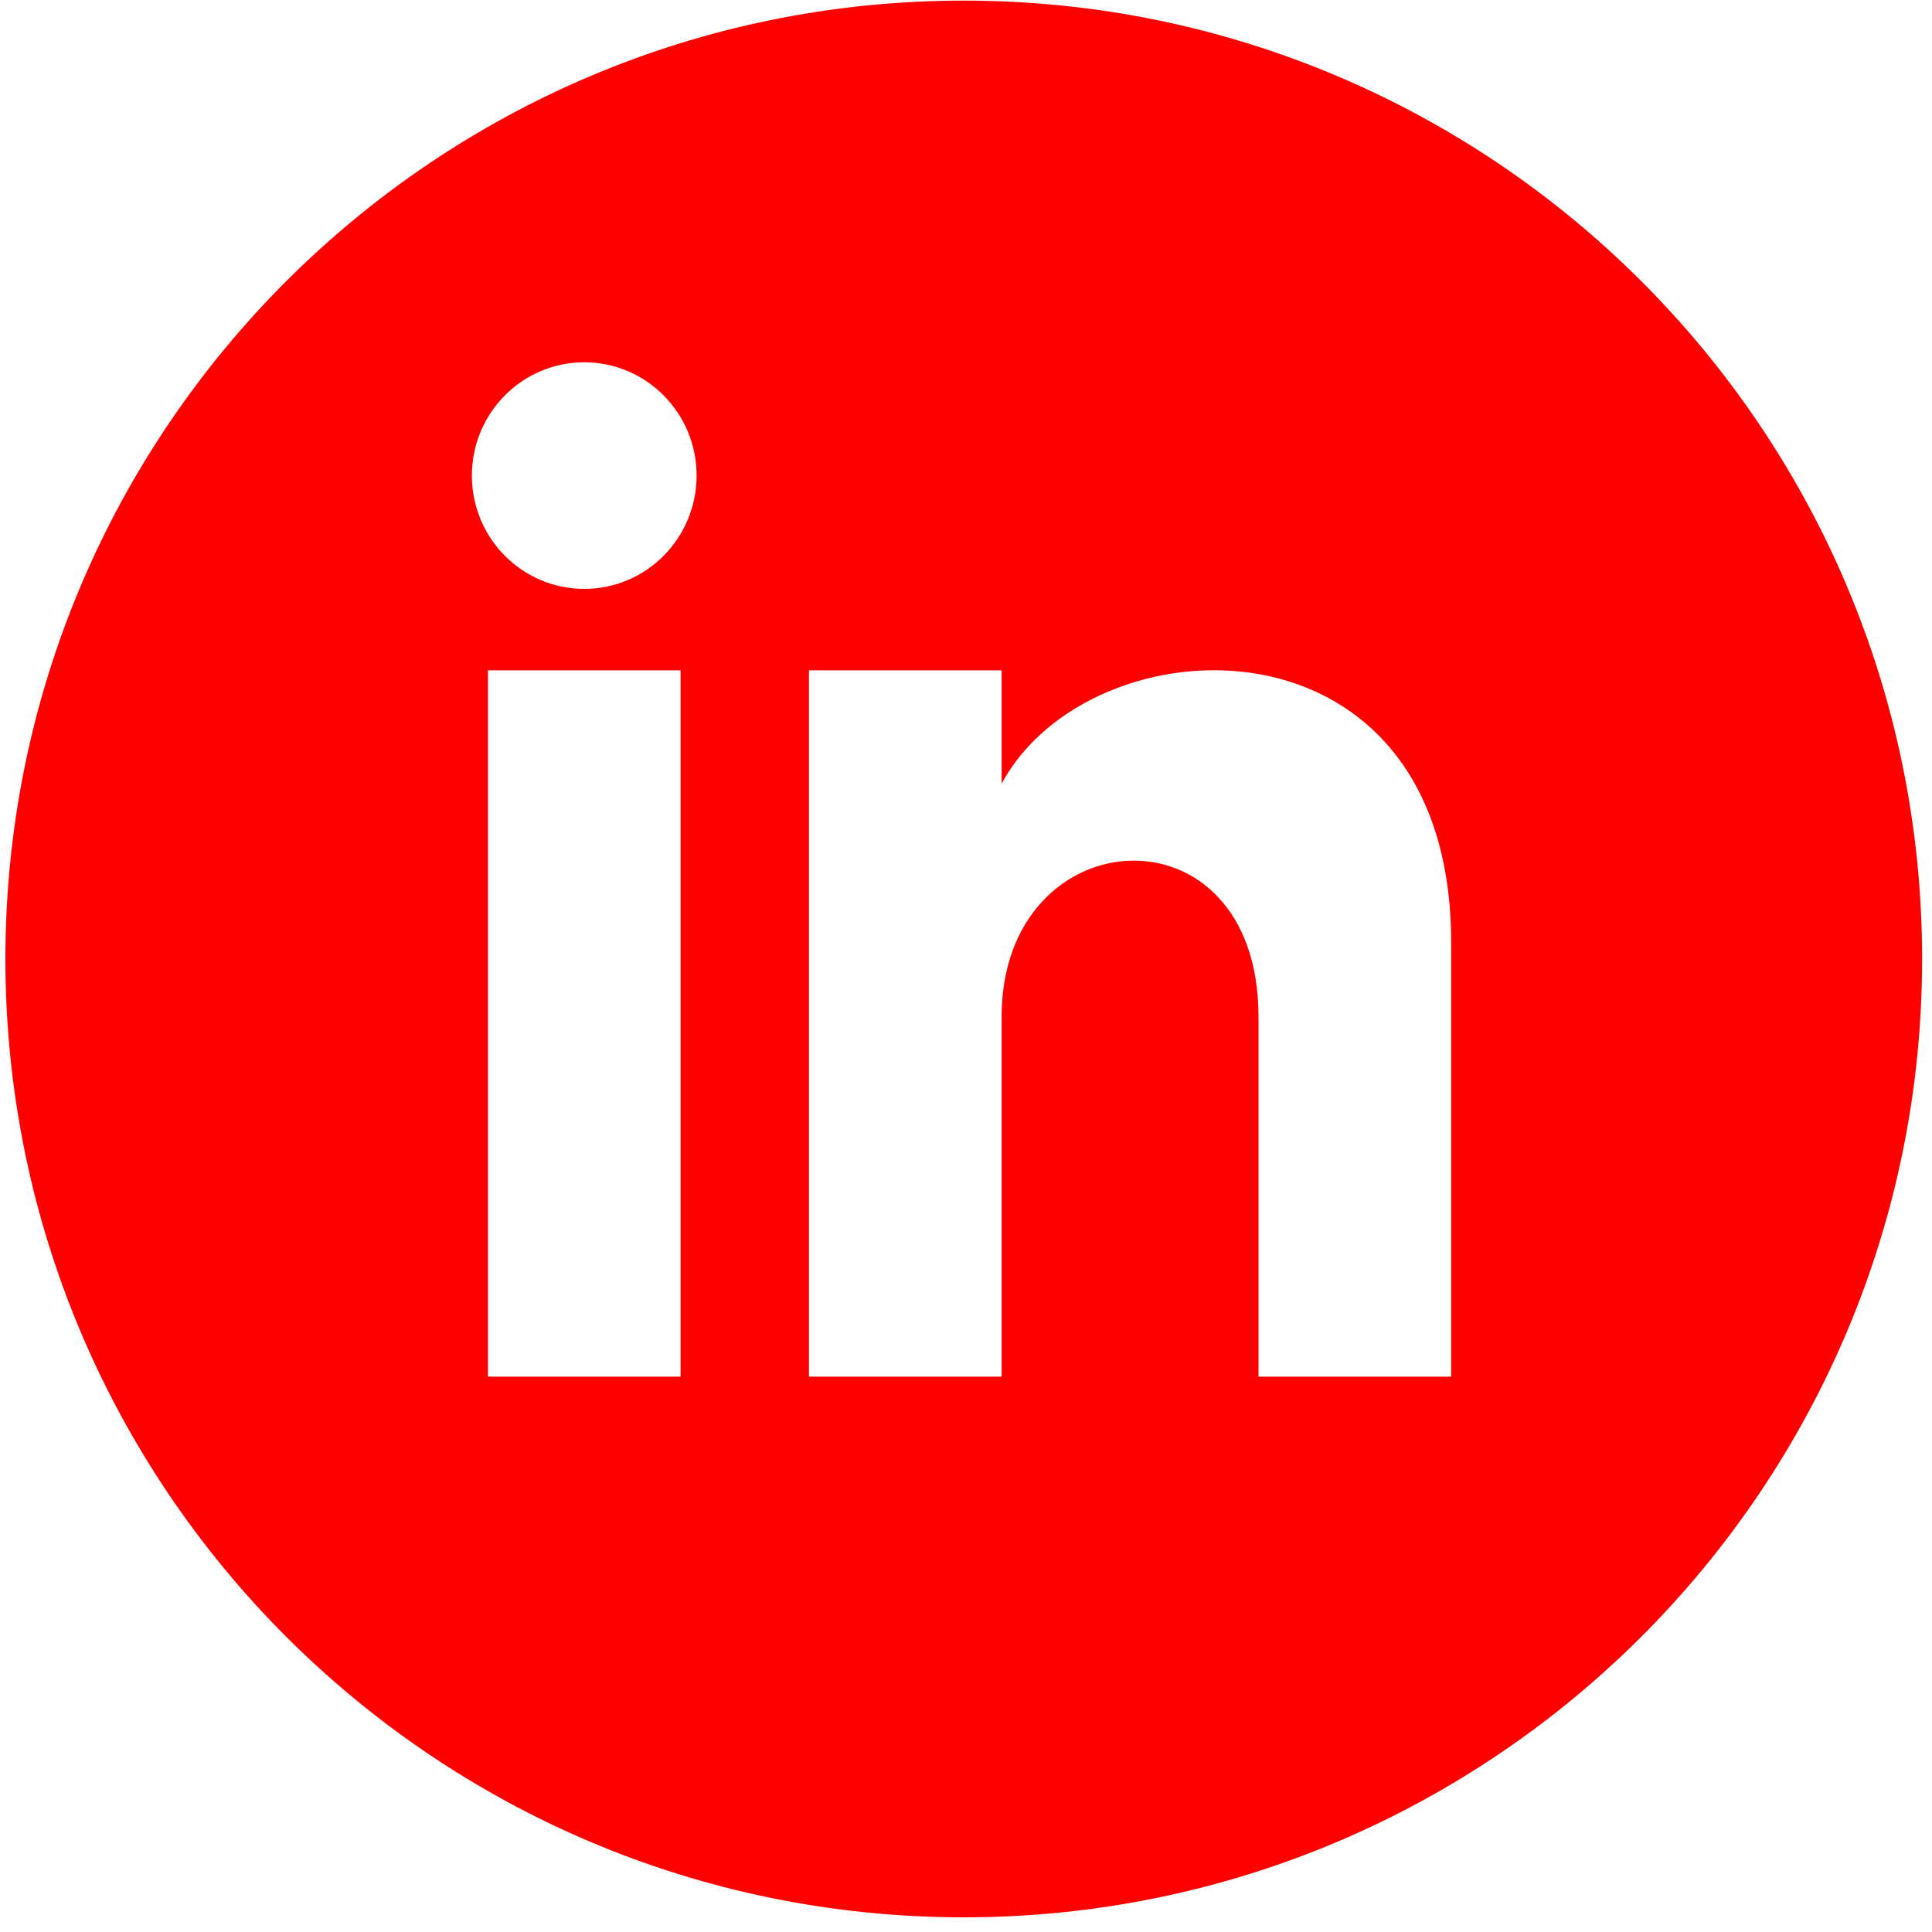
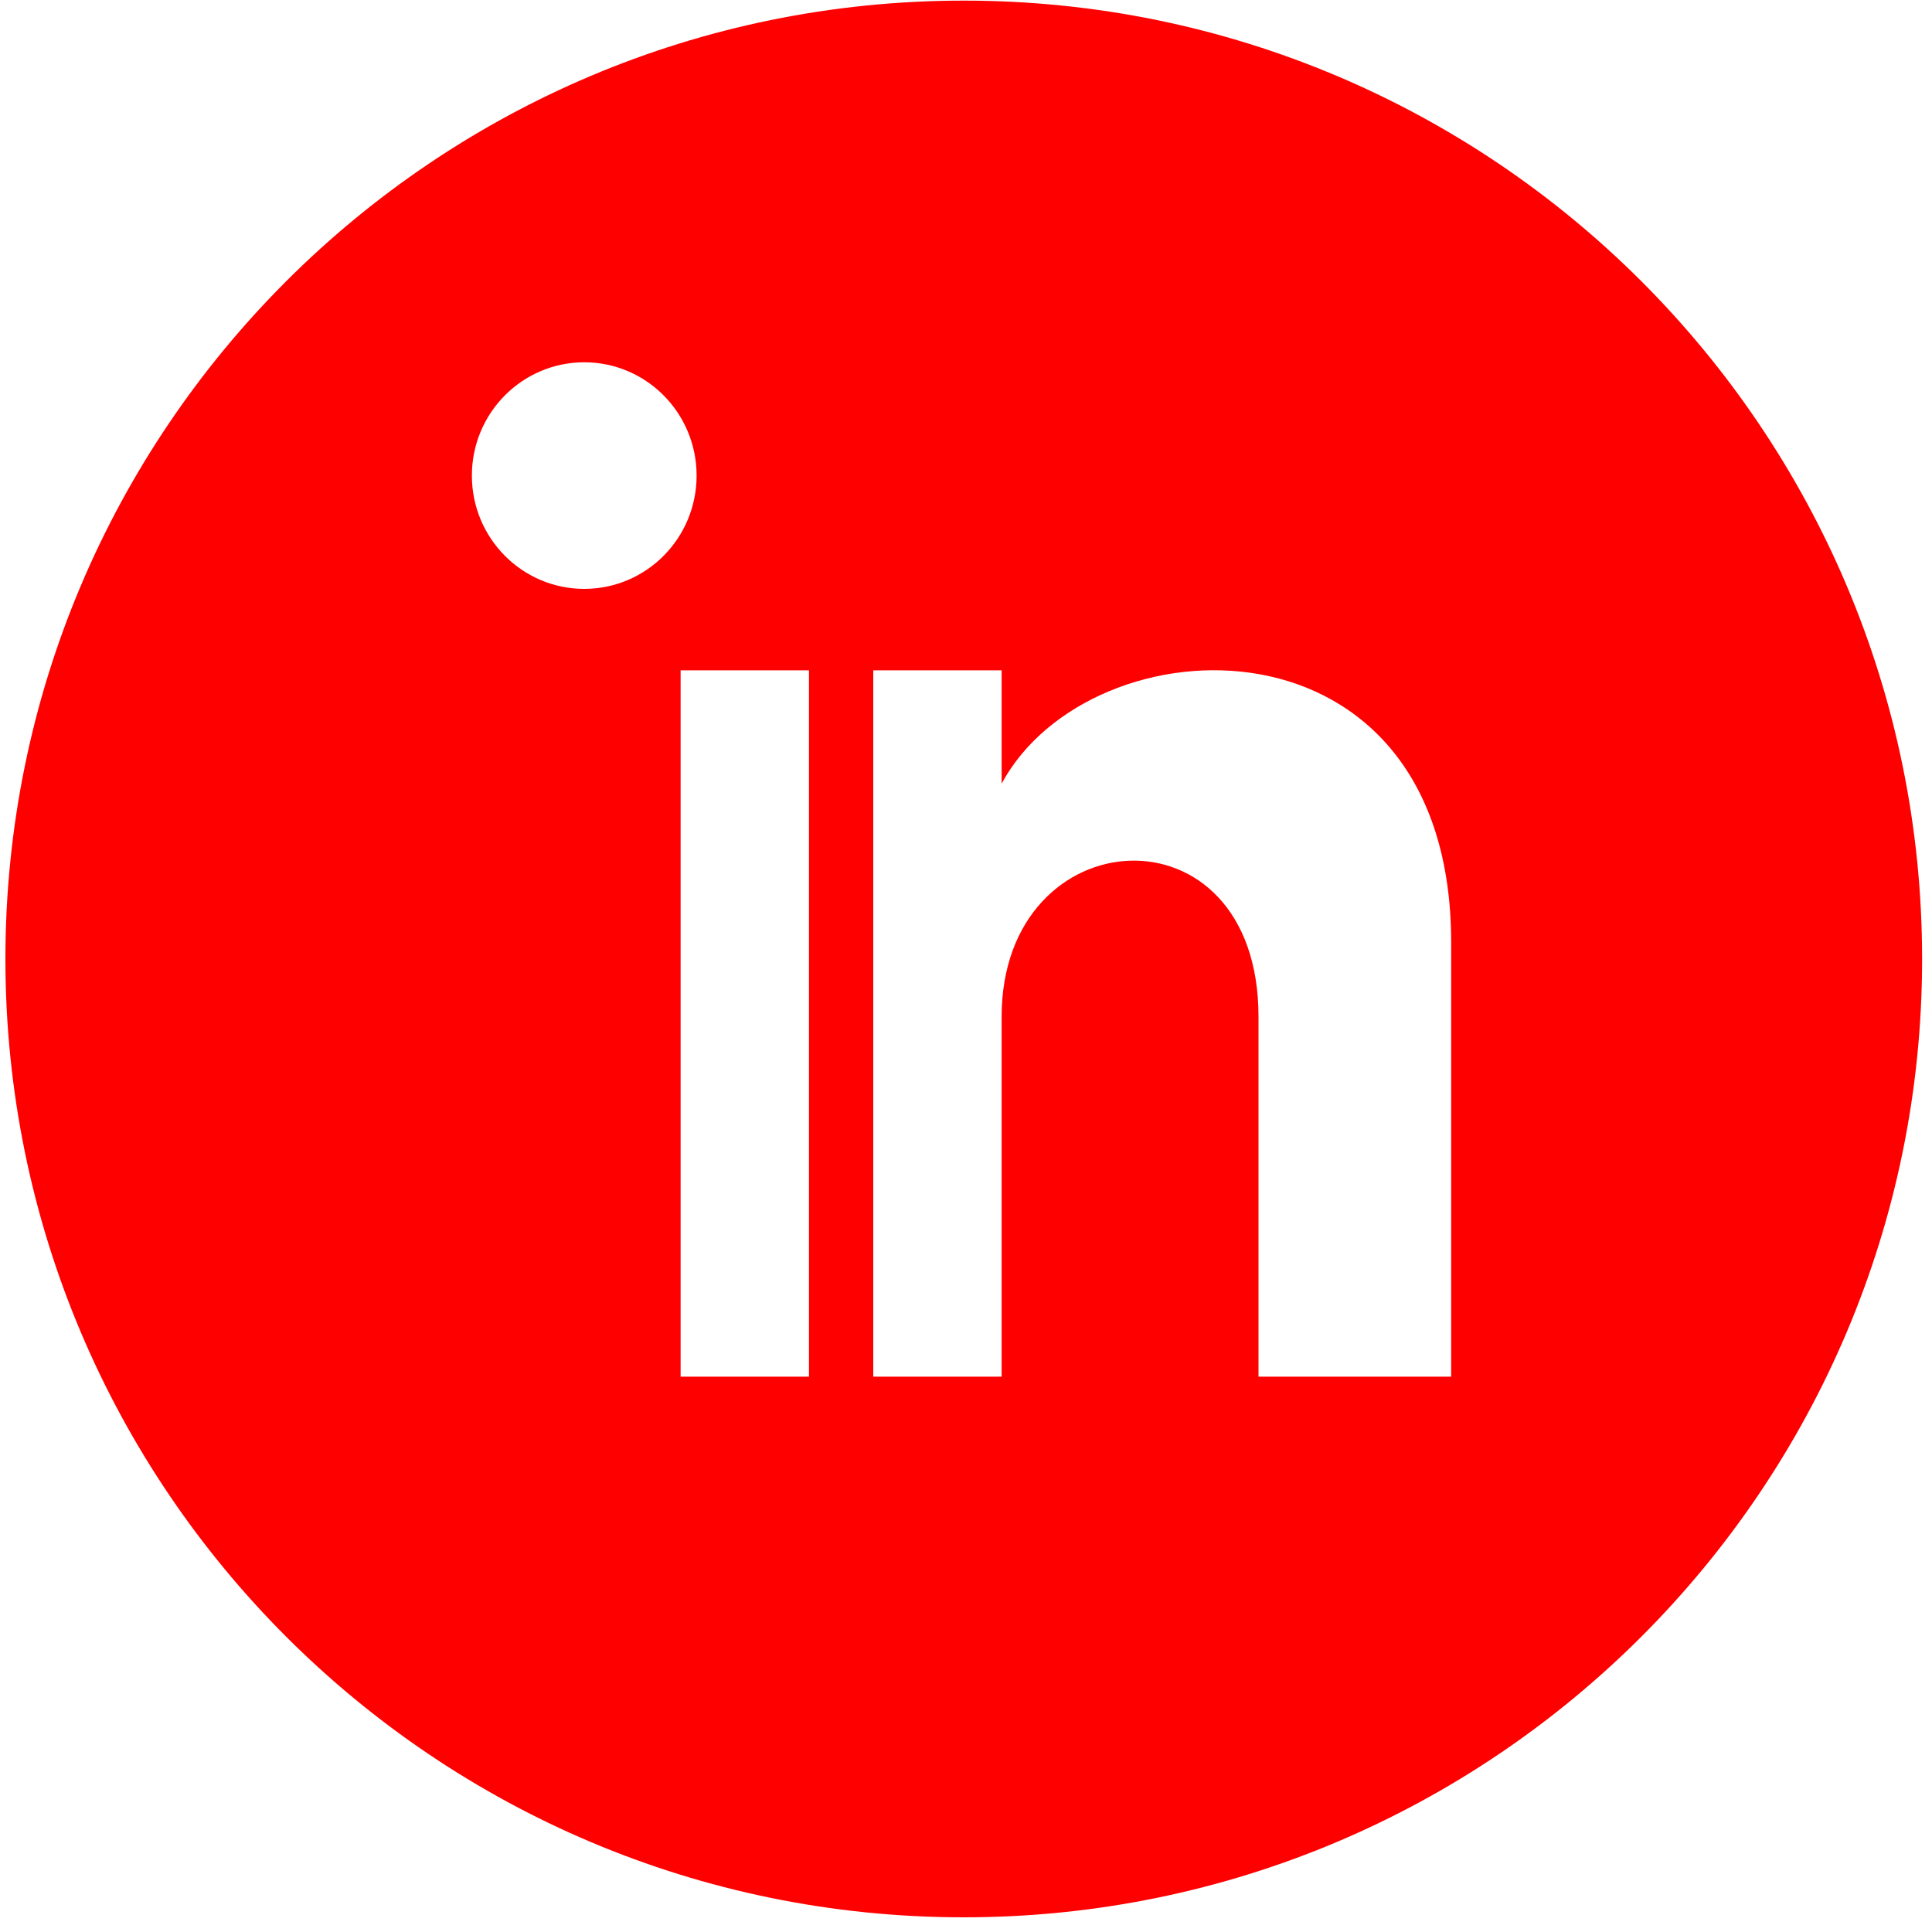
<svg xmlns="http://www.w3.org/2000/svg" id="Calque_1" x="0px" y="0px" viewBox="0 0 2500 2500" style="enable-background:new 0 0 2500 2500;" xml:space="preserve">
  <style type="text/css"> .st0{fill:#FF0000;} </style>
  <title>behance</title>
-   <path class="st0" d="M1247.2,0.8C562.2,0.8,7,556,7,1240.9s555.2,1240.1,1240.1,1240.1s1240.1-555.2,1240.1-1240.1 S1932.1,0.8,1247.2,0.8z M880.7,1781.4H631.4V867.4h249.3V1781.4z M756,762c-80.3,0-145.4-65.6-145.4-146.6 c0-80.9,65.1-146.6,145.4-146.6s145.4,65.6,145.4,146.6C901.4,696.4,836.4,762,756,762z M1877.8,1781.4h-249.3v-465.7 c0-279.9-332.4-258.7-332.4,0v465.7h-249.3V867.4h249.3V1014c116-214.9,581.7-230.8,581.7,205.7V1781.4z" />
+   <path class="st0" d="M1247.2,0.8C562.2,0.8,7,556,7,1240.9s555.2,1240.1,1240.1,1240.1s1240.1-555.2,1240.1-1240.1 S1932.1,0.8,1247.2,0.8z M880.7,1781.4V867.4h249.3V1781.4z M756,762c-80.3,0-145.4-65.6-145.4-146.6 c0-80.9,65.1-146.6,145.4-146.6s145.4,65.6,145.4,146.6C901.4,696.4,836.4,762,756,762z M1877.8,1781.4h-249.3v-465.7 c0-279.9-332.4-258.7-332.4,0v465.7h-249.3V867.4h249.3V1014c116-214.9,581.7-230.8,581.7,205.7V1781.4z" />
</svg>